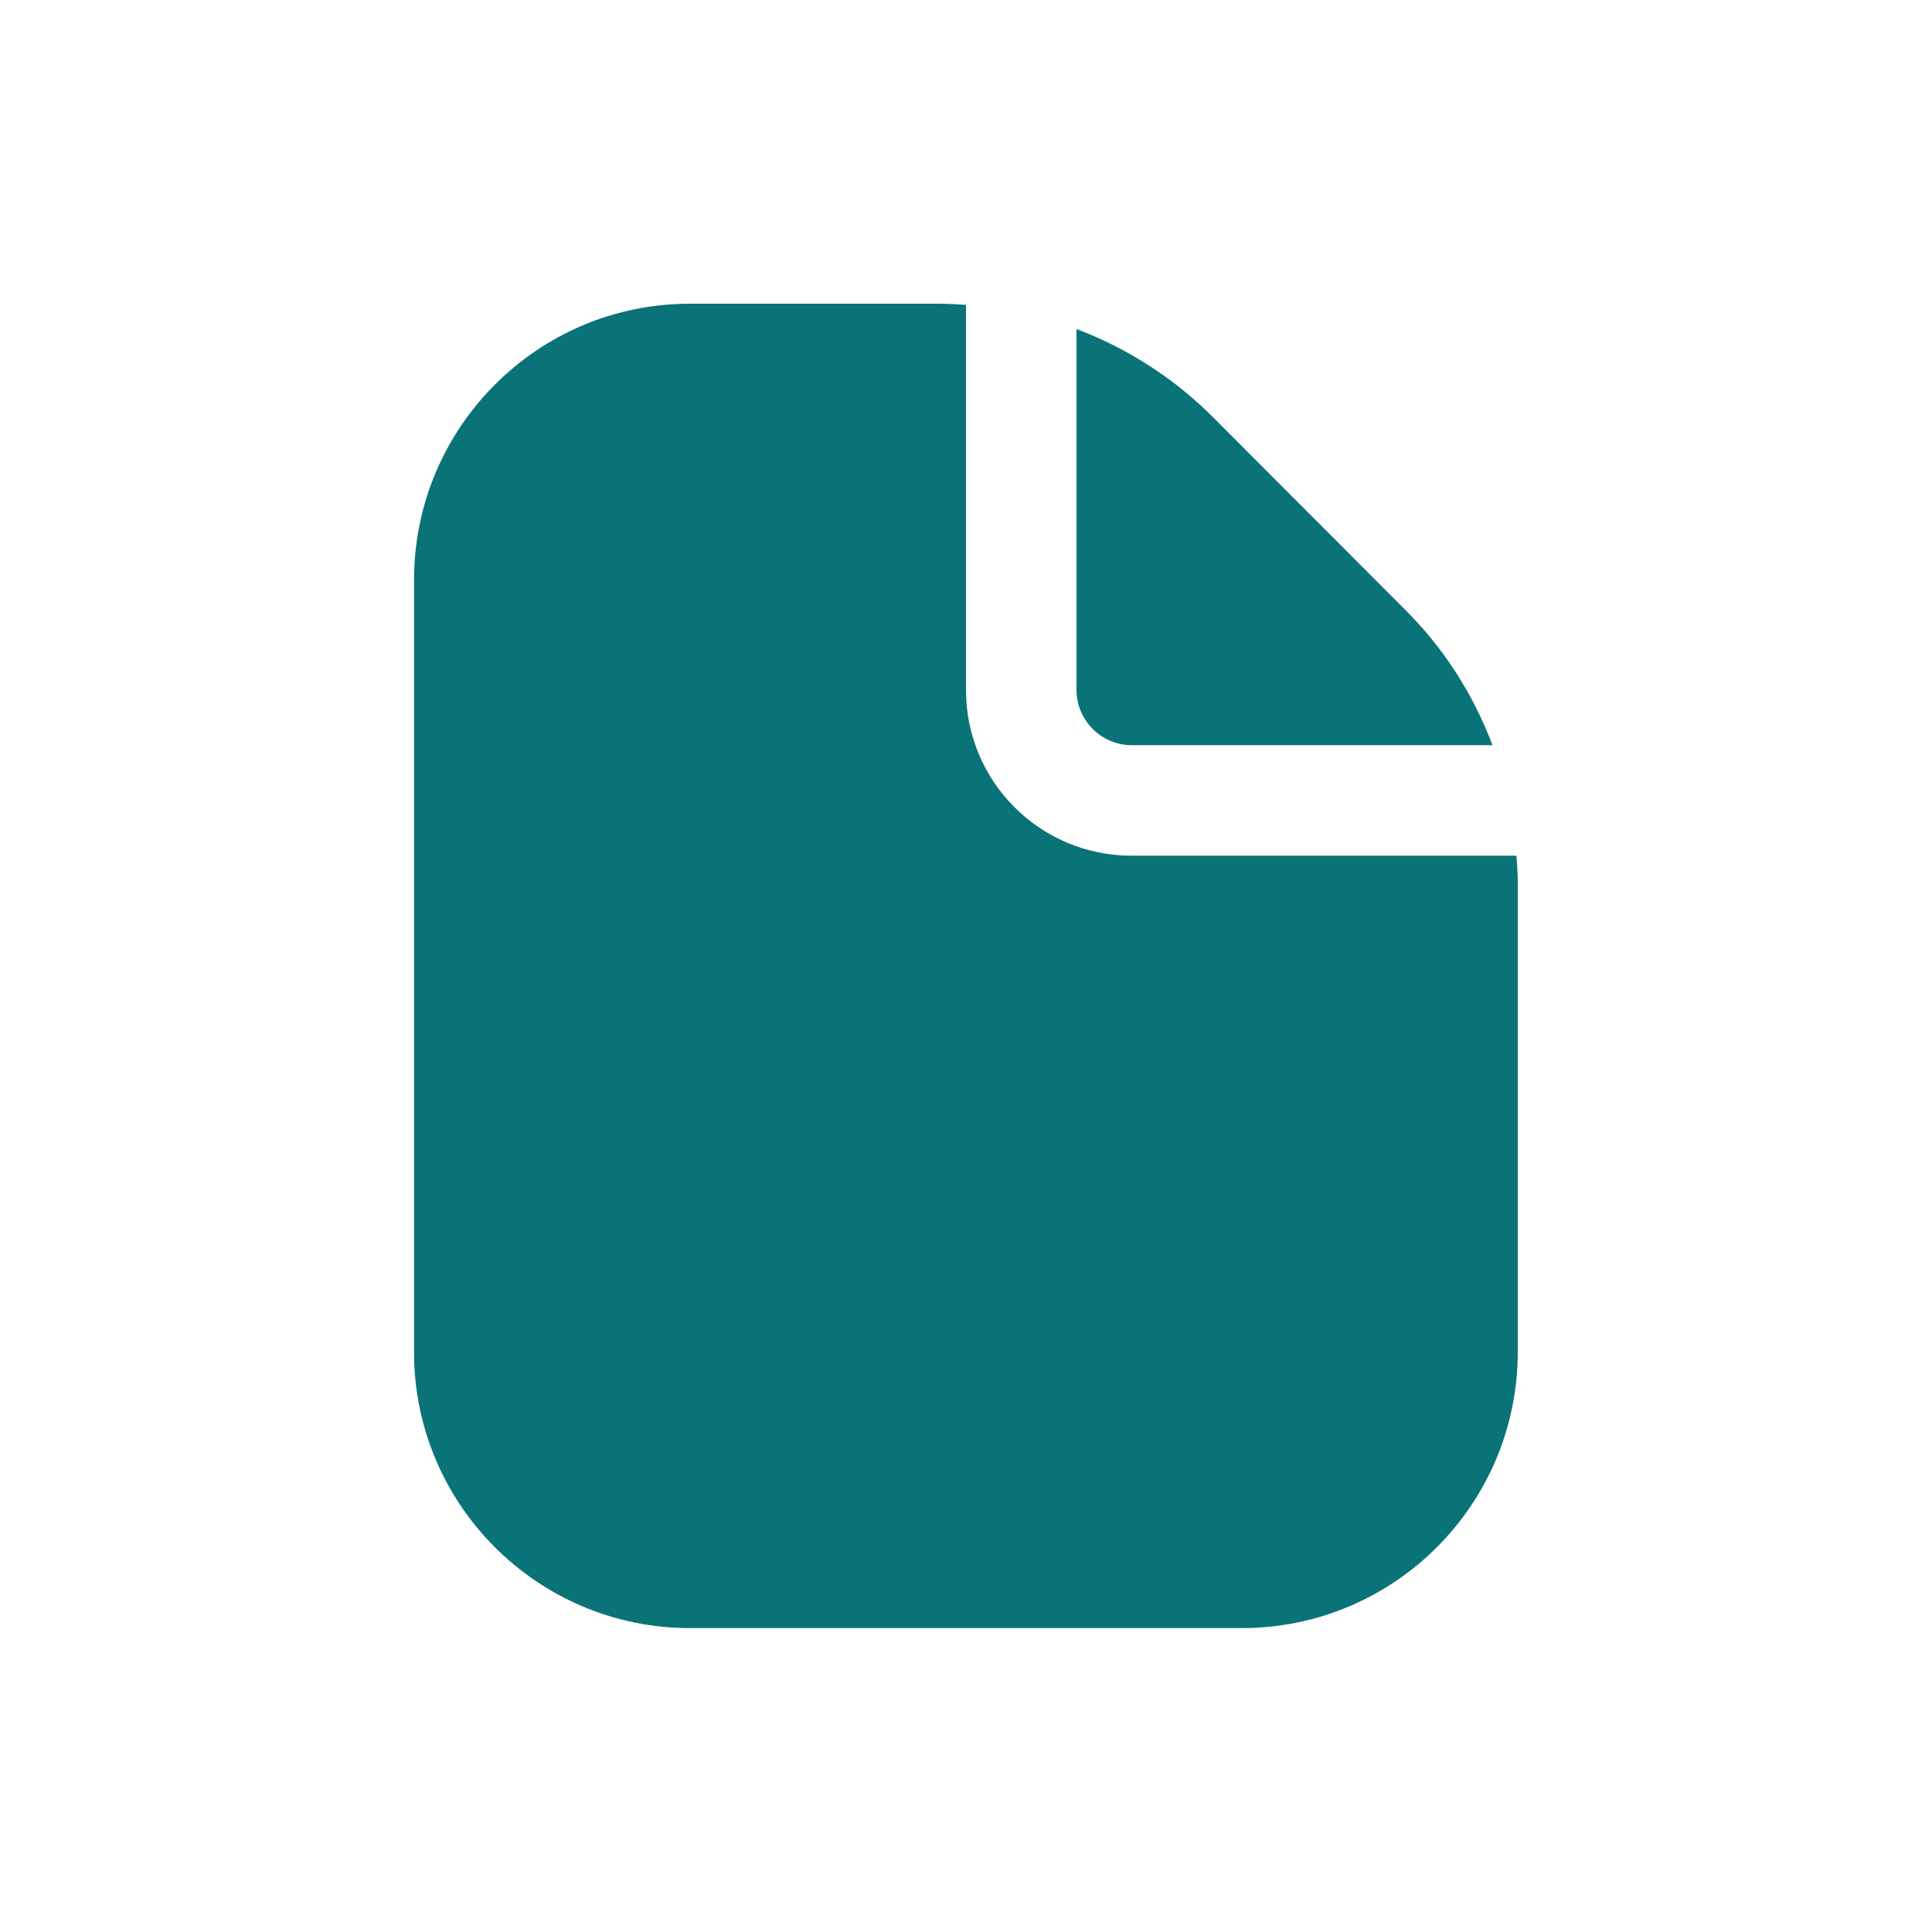
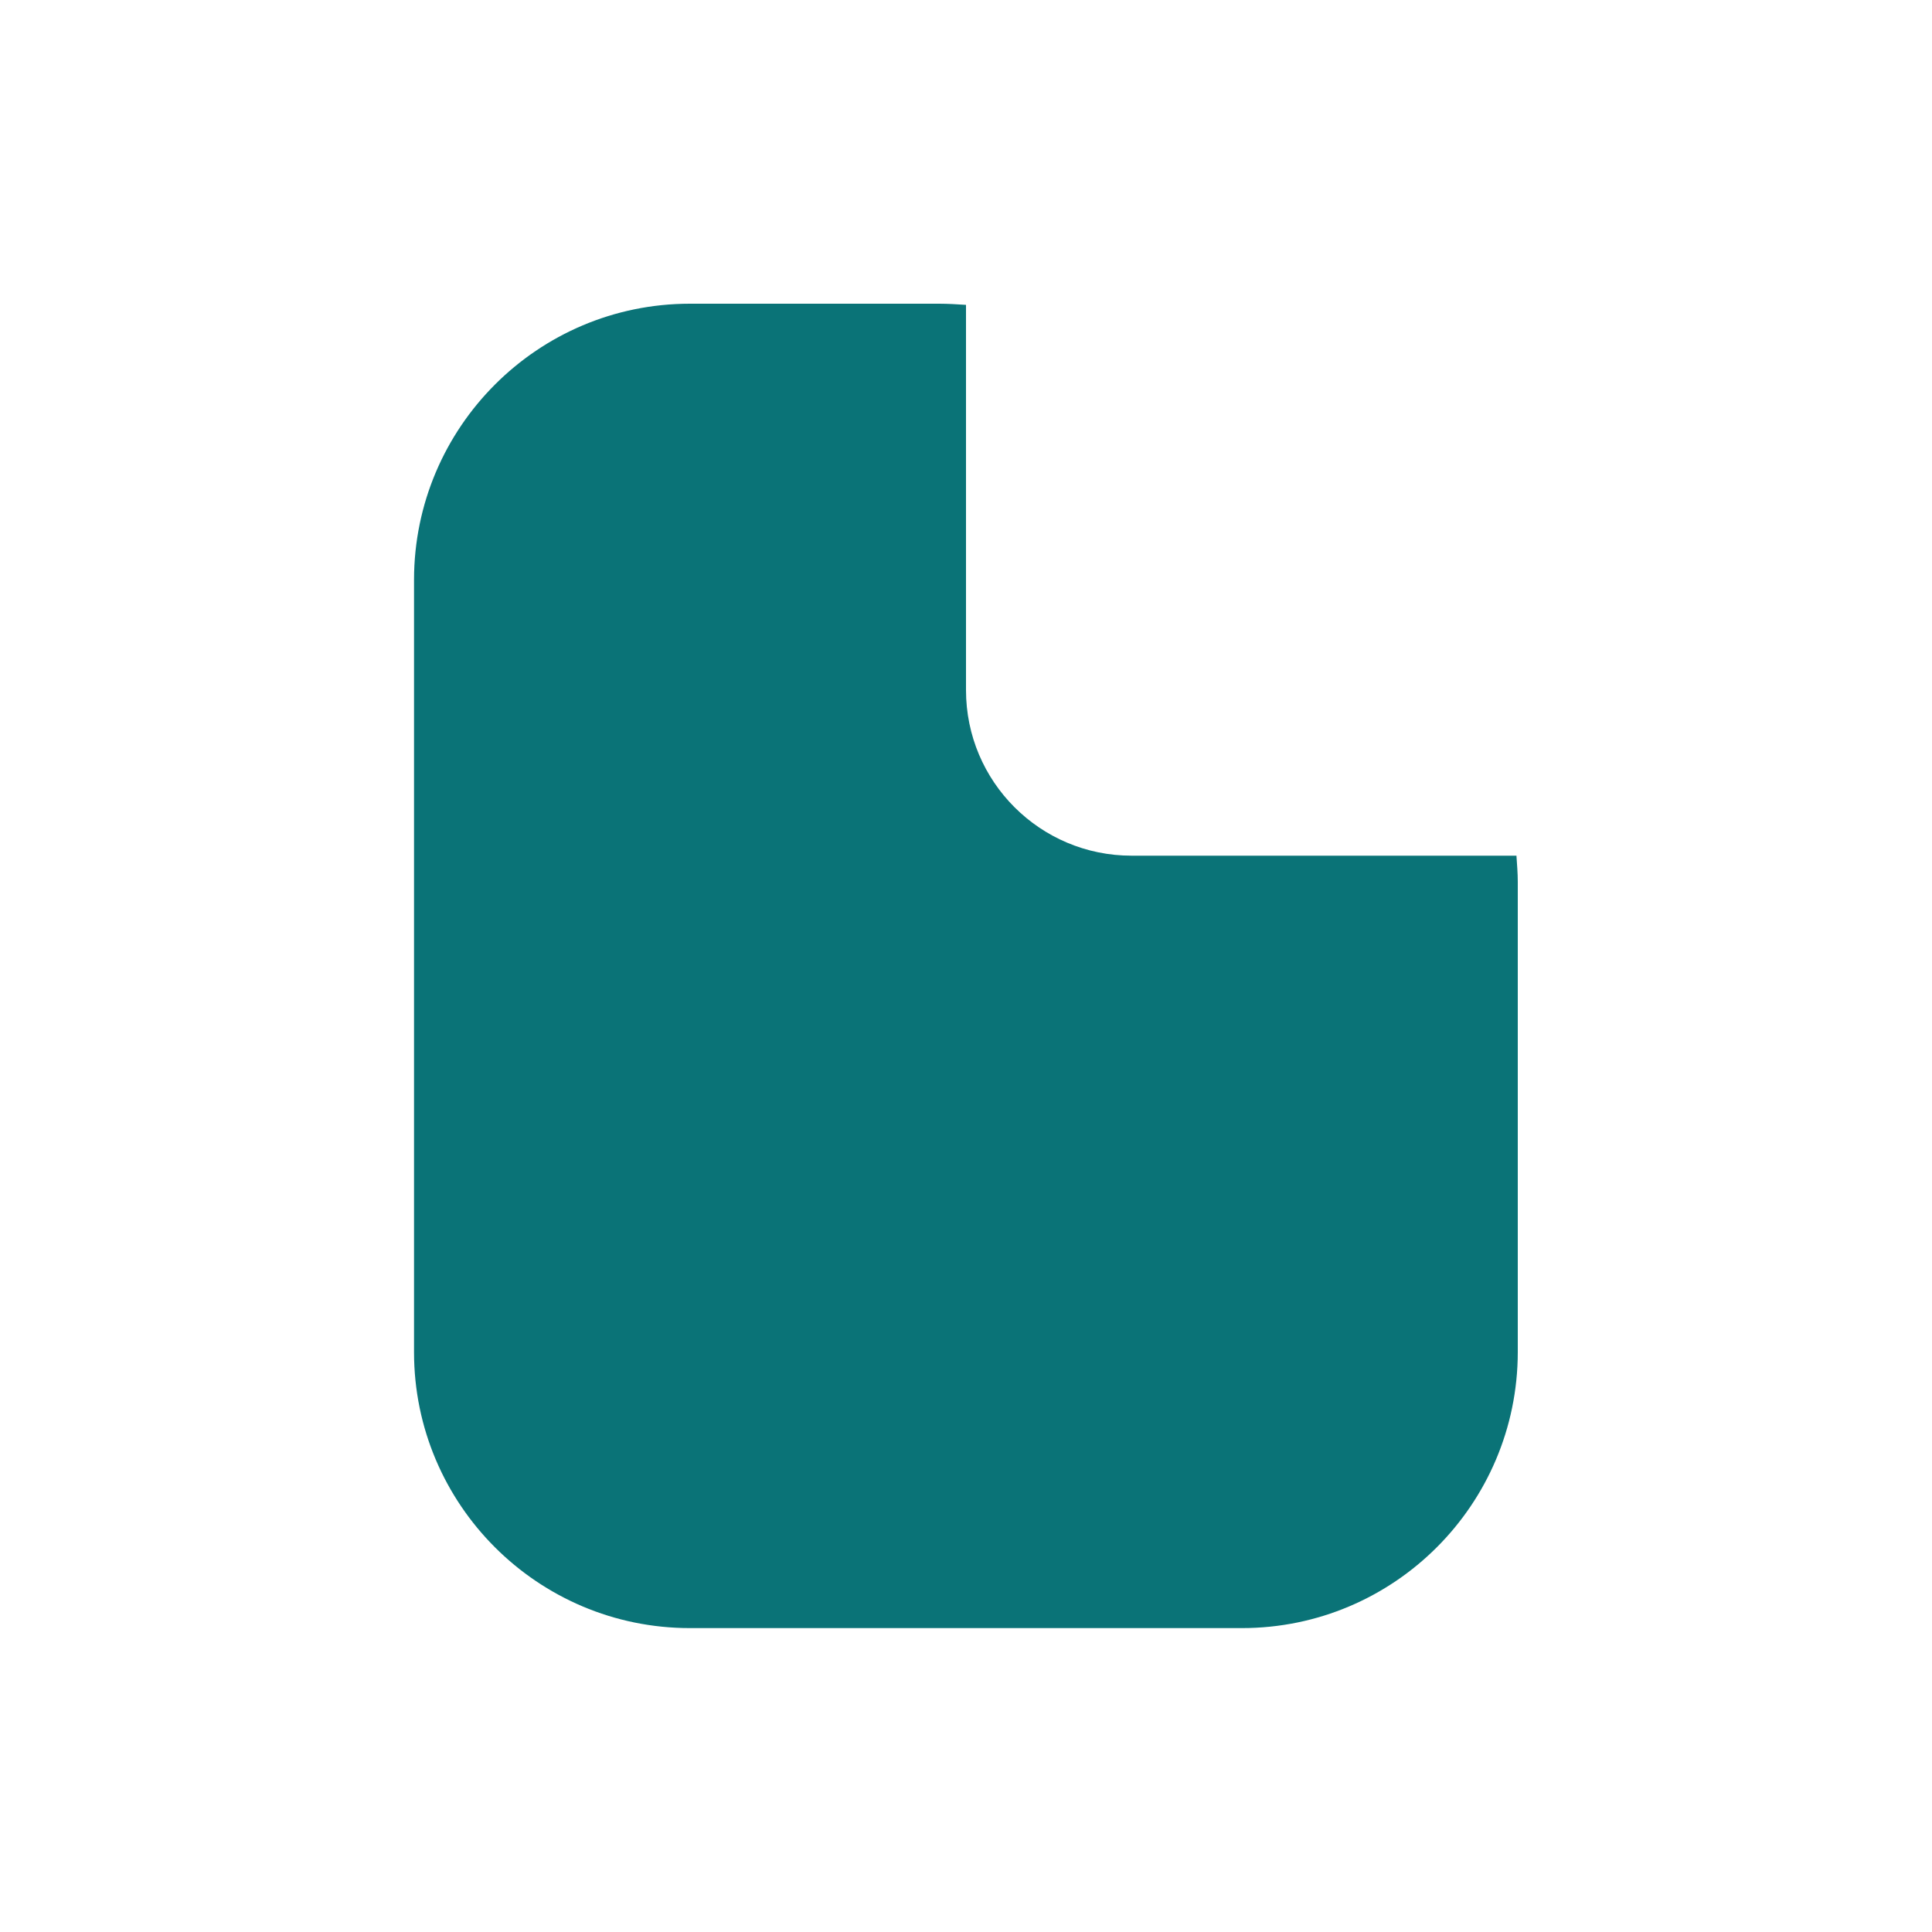
<svg xmlns="http://www.w3.org/2000/svg" id="a" viewBox="0 0 100 100">
  <defs>
    <style>.b{fill:#0a7377;}</style>
  </defs>
-   <path class="b" d="M58.57,38.57h18.68c-1-2.66-2.55-5.06-4.54-7.03l-9.95-9.97c-2-2-4.4-3.54-7.04-4.54v18.68c0,1.57,1.28,2.86,2.86,2.86Z" />
  <path class="b" d="M78.5,44.29h-19.93c-4.73,0-8.57-3.83-8.57-8.57V15.78c-.46-.03-.92-.06-1.39-.06h-12.9c-7.88,0-14.27,6.4-14.28,14.28v39.99c0,7.88,6.4,14.28,14.28,14.28h28.57c7.88,0,14.27-6.4,14.28-14.28v-24.34c0-.46-.04-.91-.07-1.37Z" />
</svg>